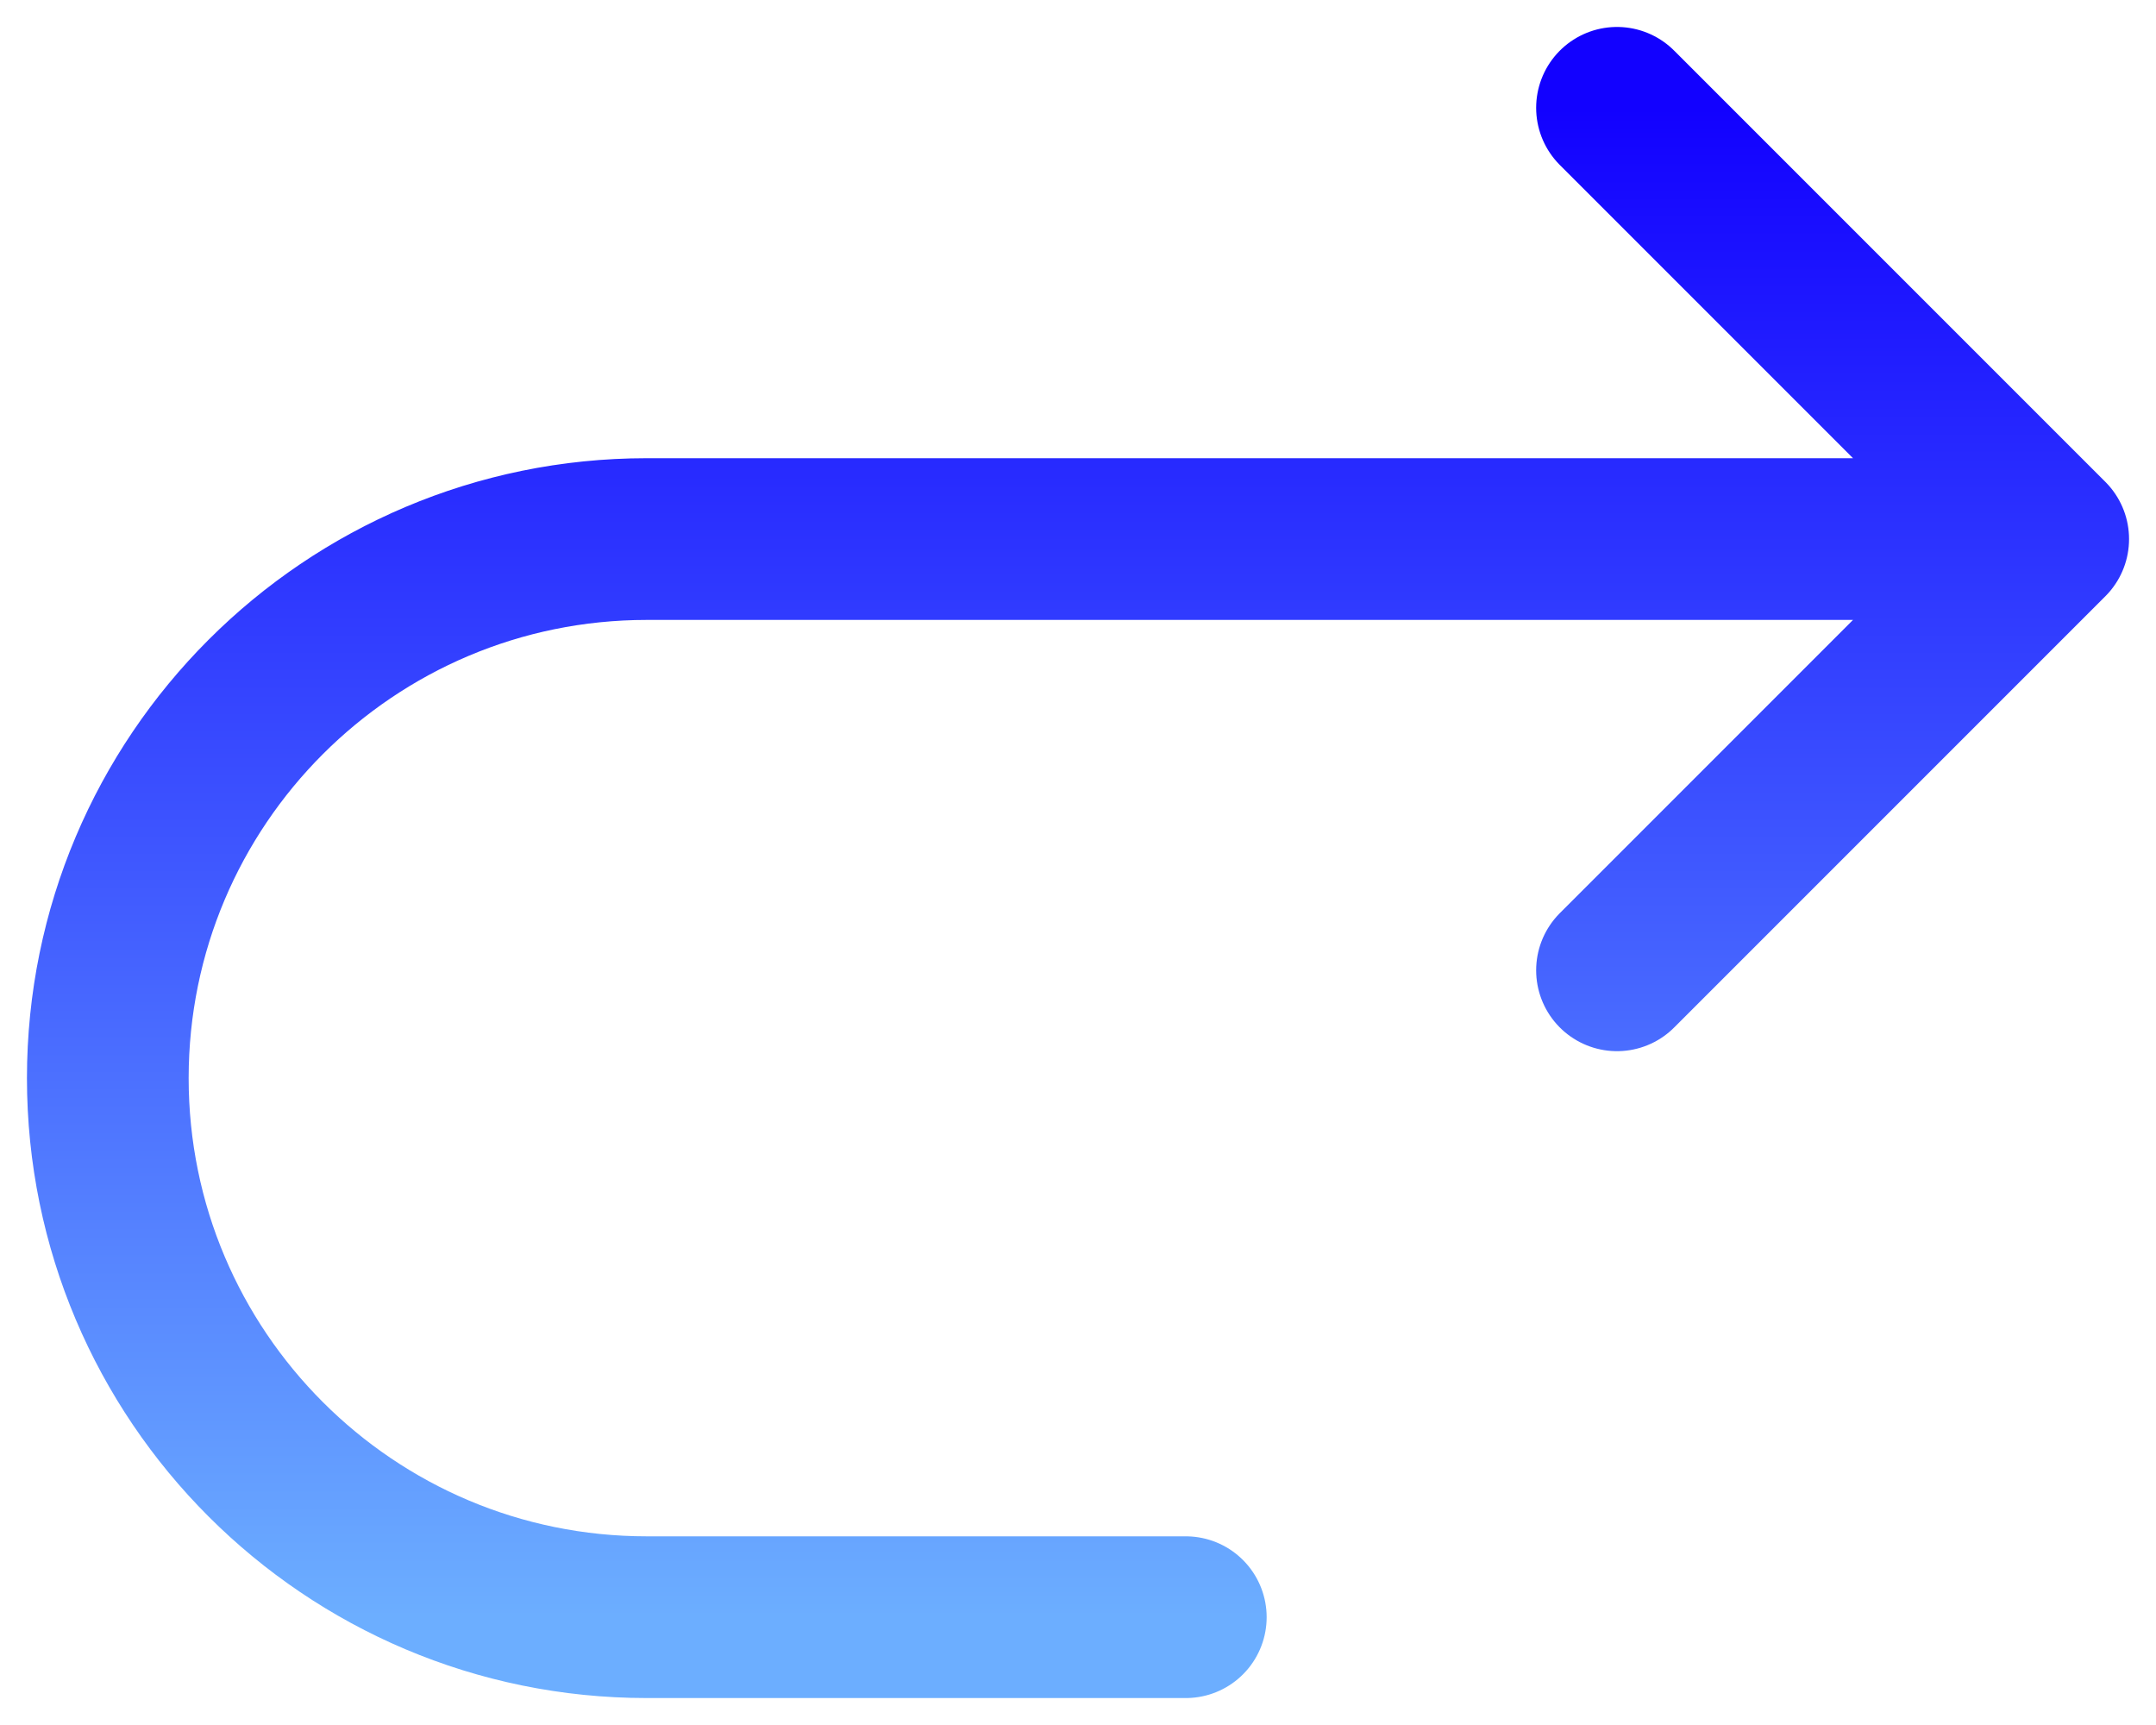
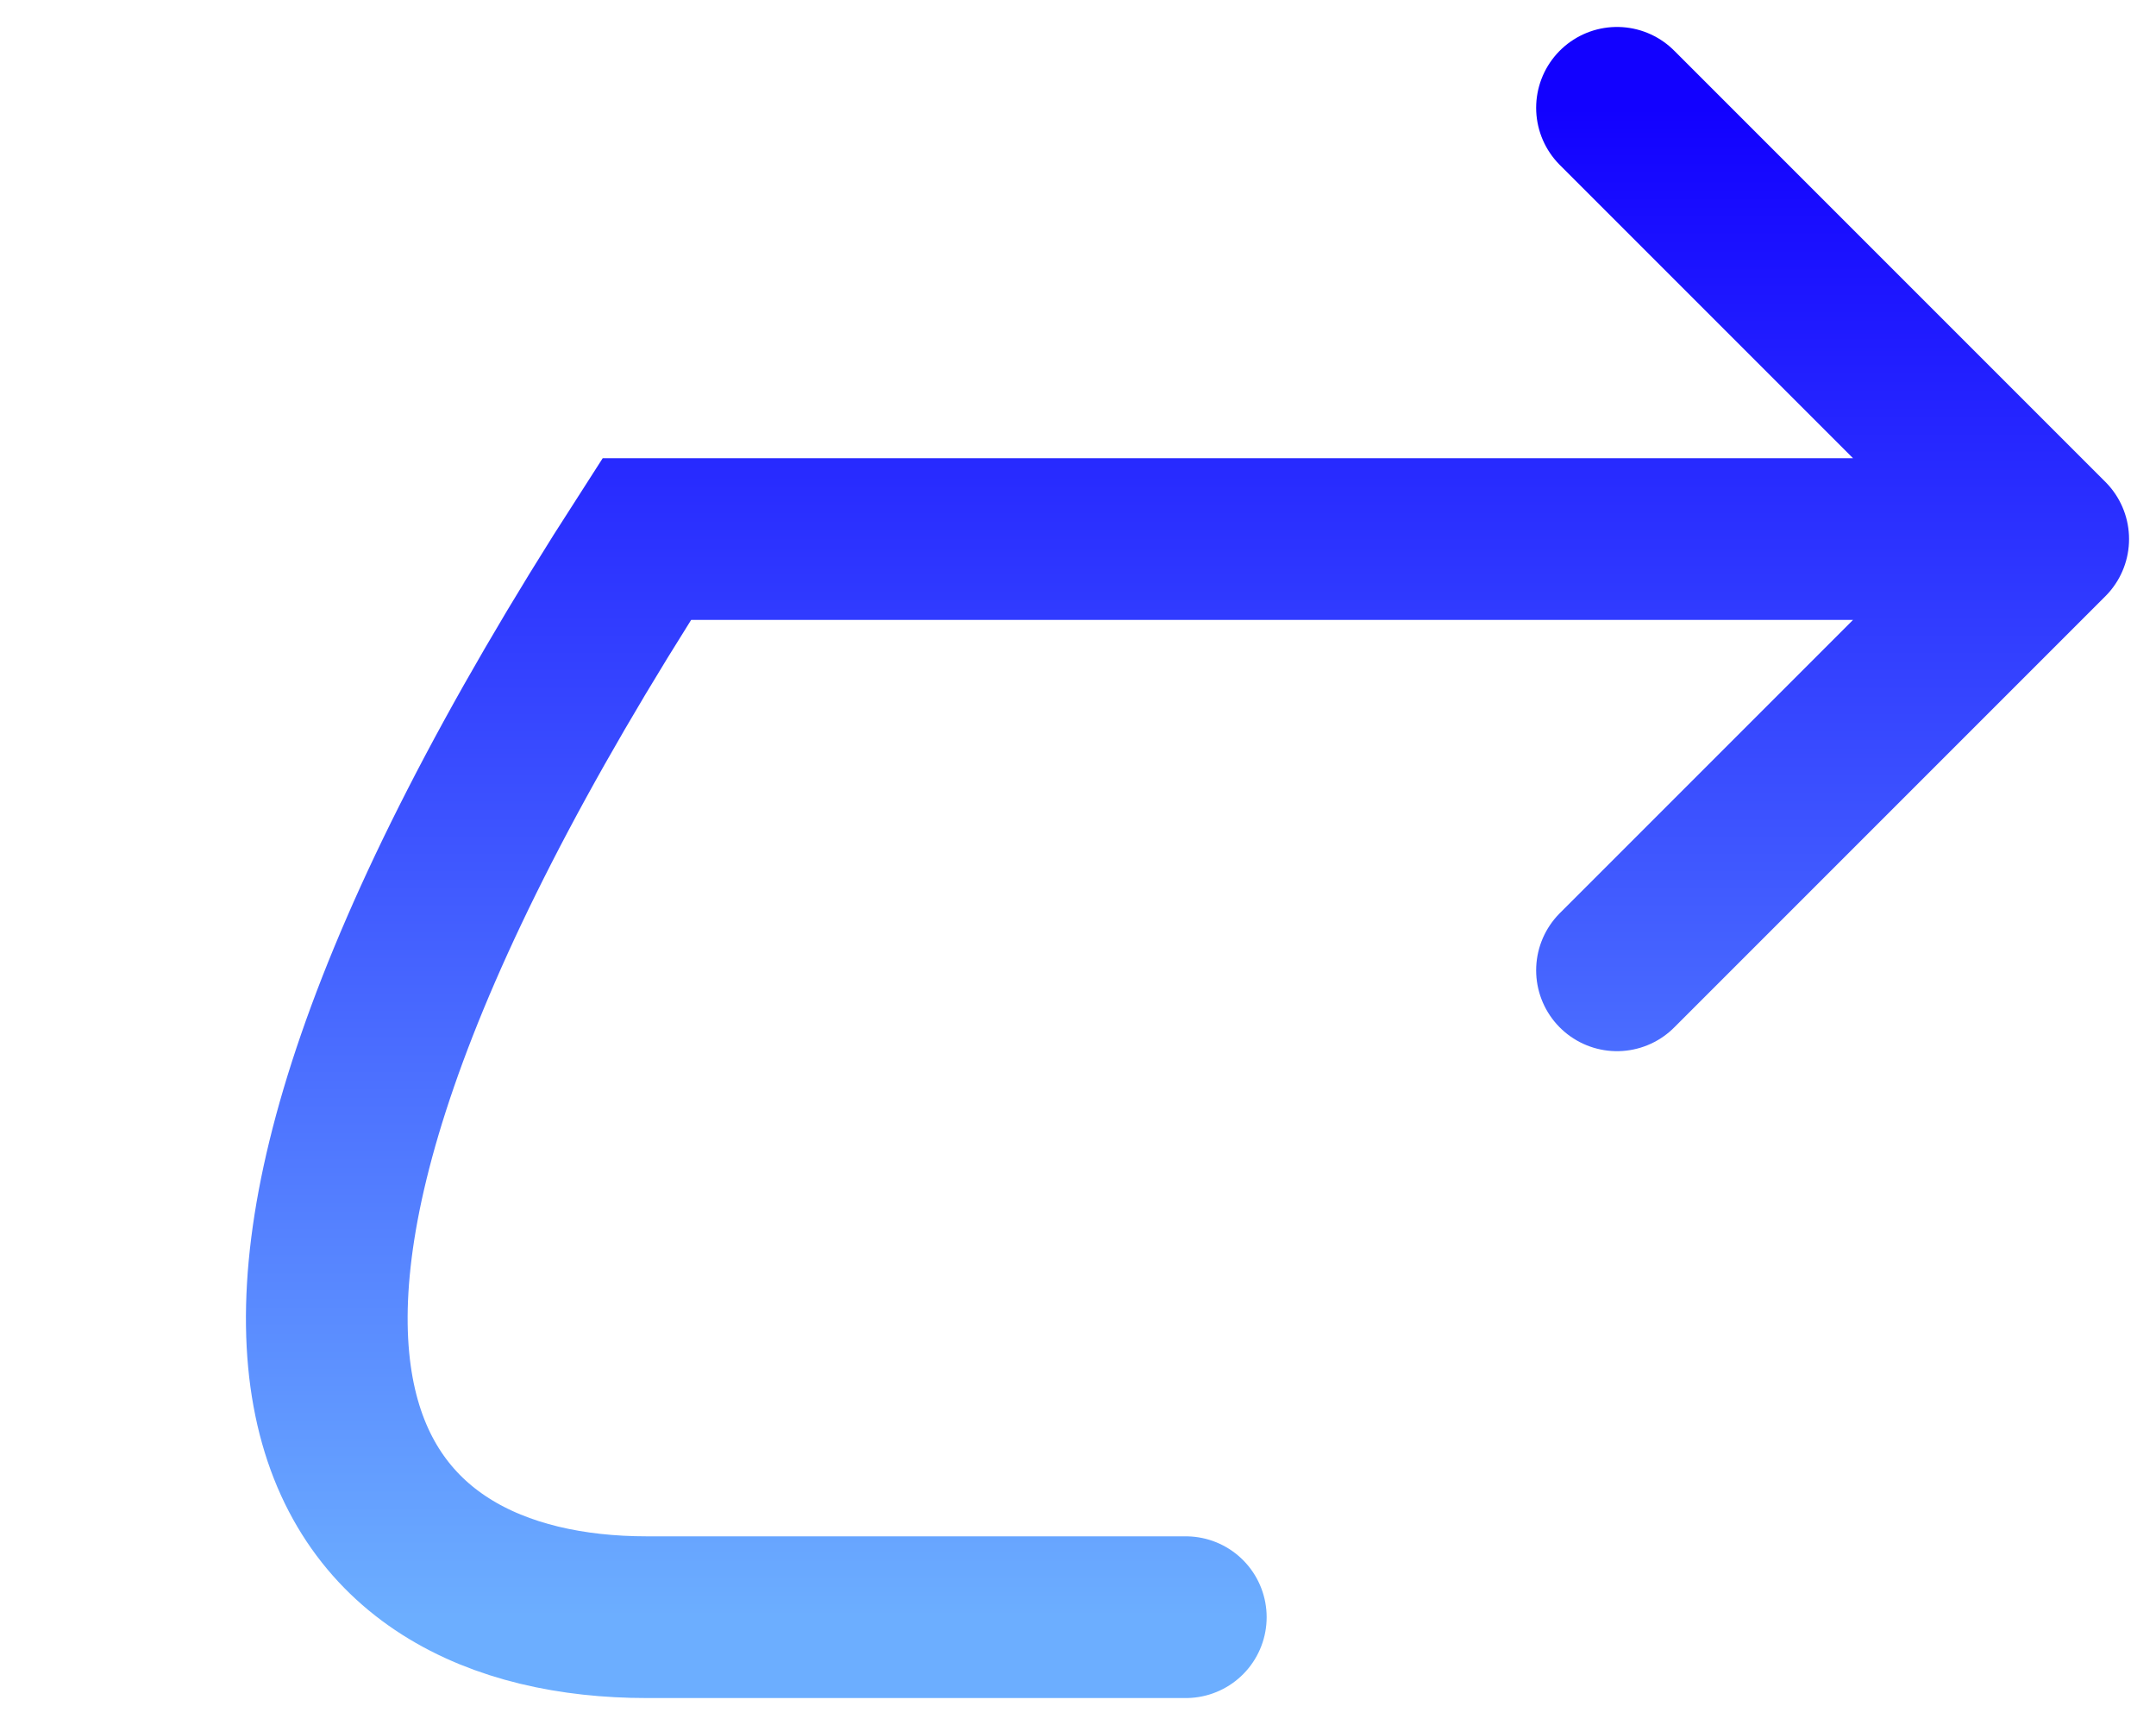
<svg xmlns="http://www.w3.org/2000/svg" fill="none" viewBox="0 0 20 16" height="16" width="20">
-   <path stroke-linecap="round" stroke-width="1.5" stroke="url(#paint0_linear_5994_5636)" d="M15 9L19 5M19 5L15 1M19 5H6C3.239 5 1 7.239 1 10C1 12.761 3.239 15 6 15H11" />
+   <path stroke-linecap="round" stroke-width="1.5" stroke="url(#paint0_linear_5994_5636)" d="M15 9L19 5M19 5L15 1M19 5H6C1 12.761 3.239 15 6 15H11" />
  <defs>
    <linearGradient gradientUnits="userSpaceOnUse" y2="1" x2="11.148" y1="15" x1="11.148" id="paint0_linear_5994_5636">
      <stop stop-color="#6CAEFF" />
      <stop stop-color="#1201FF" offset="1" />
    </linearGradient>
  </defs>
</svg>